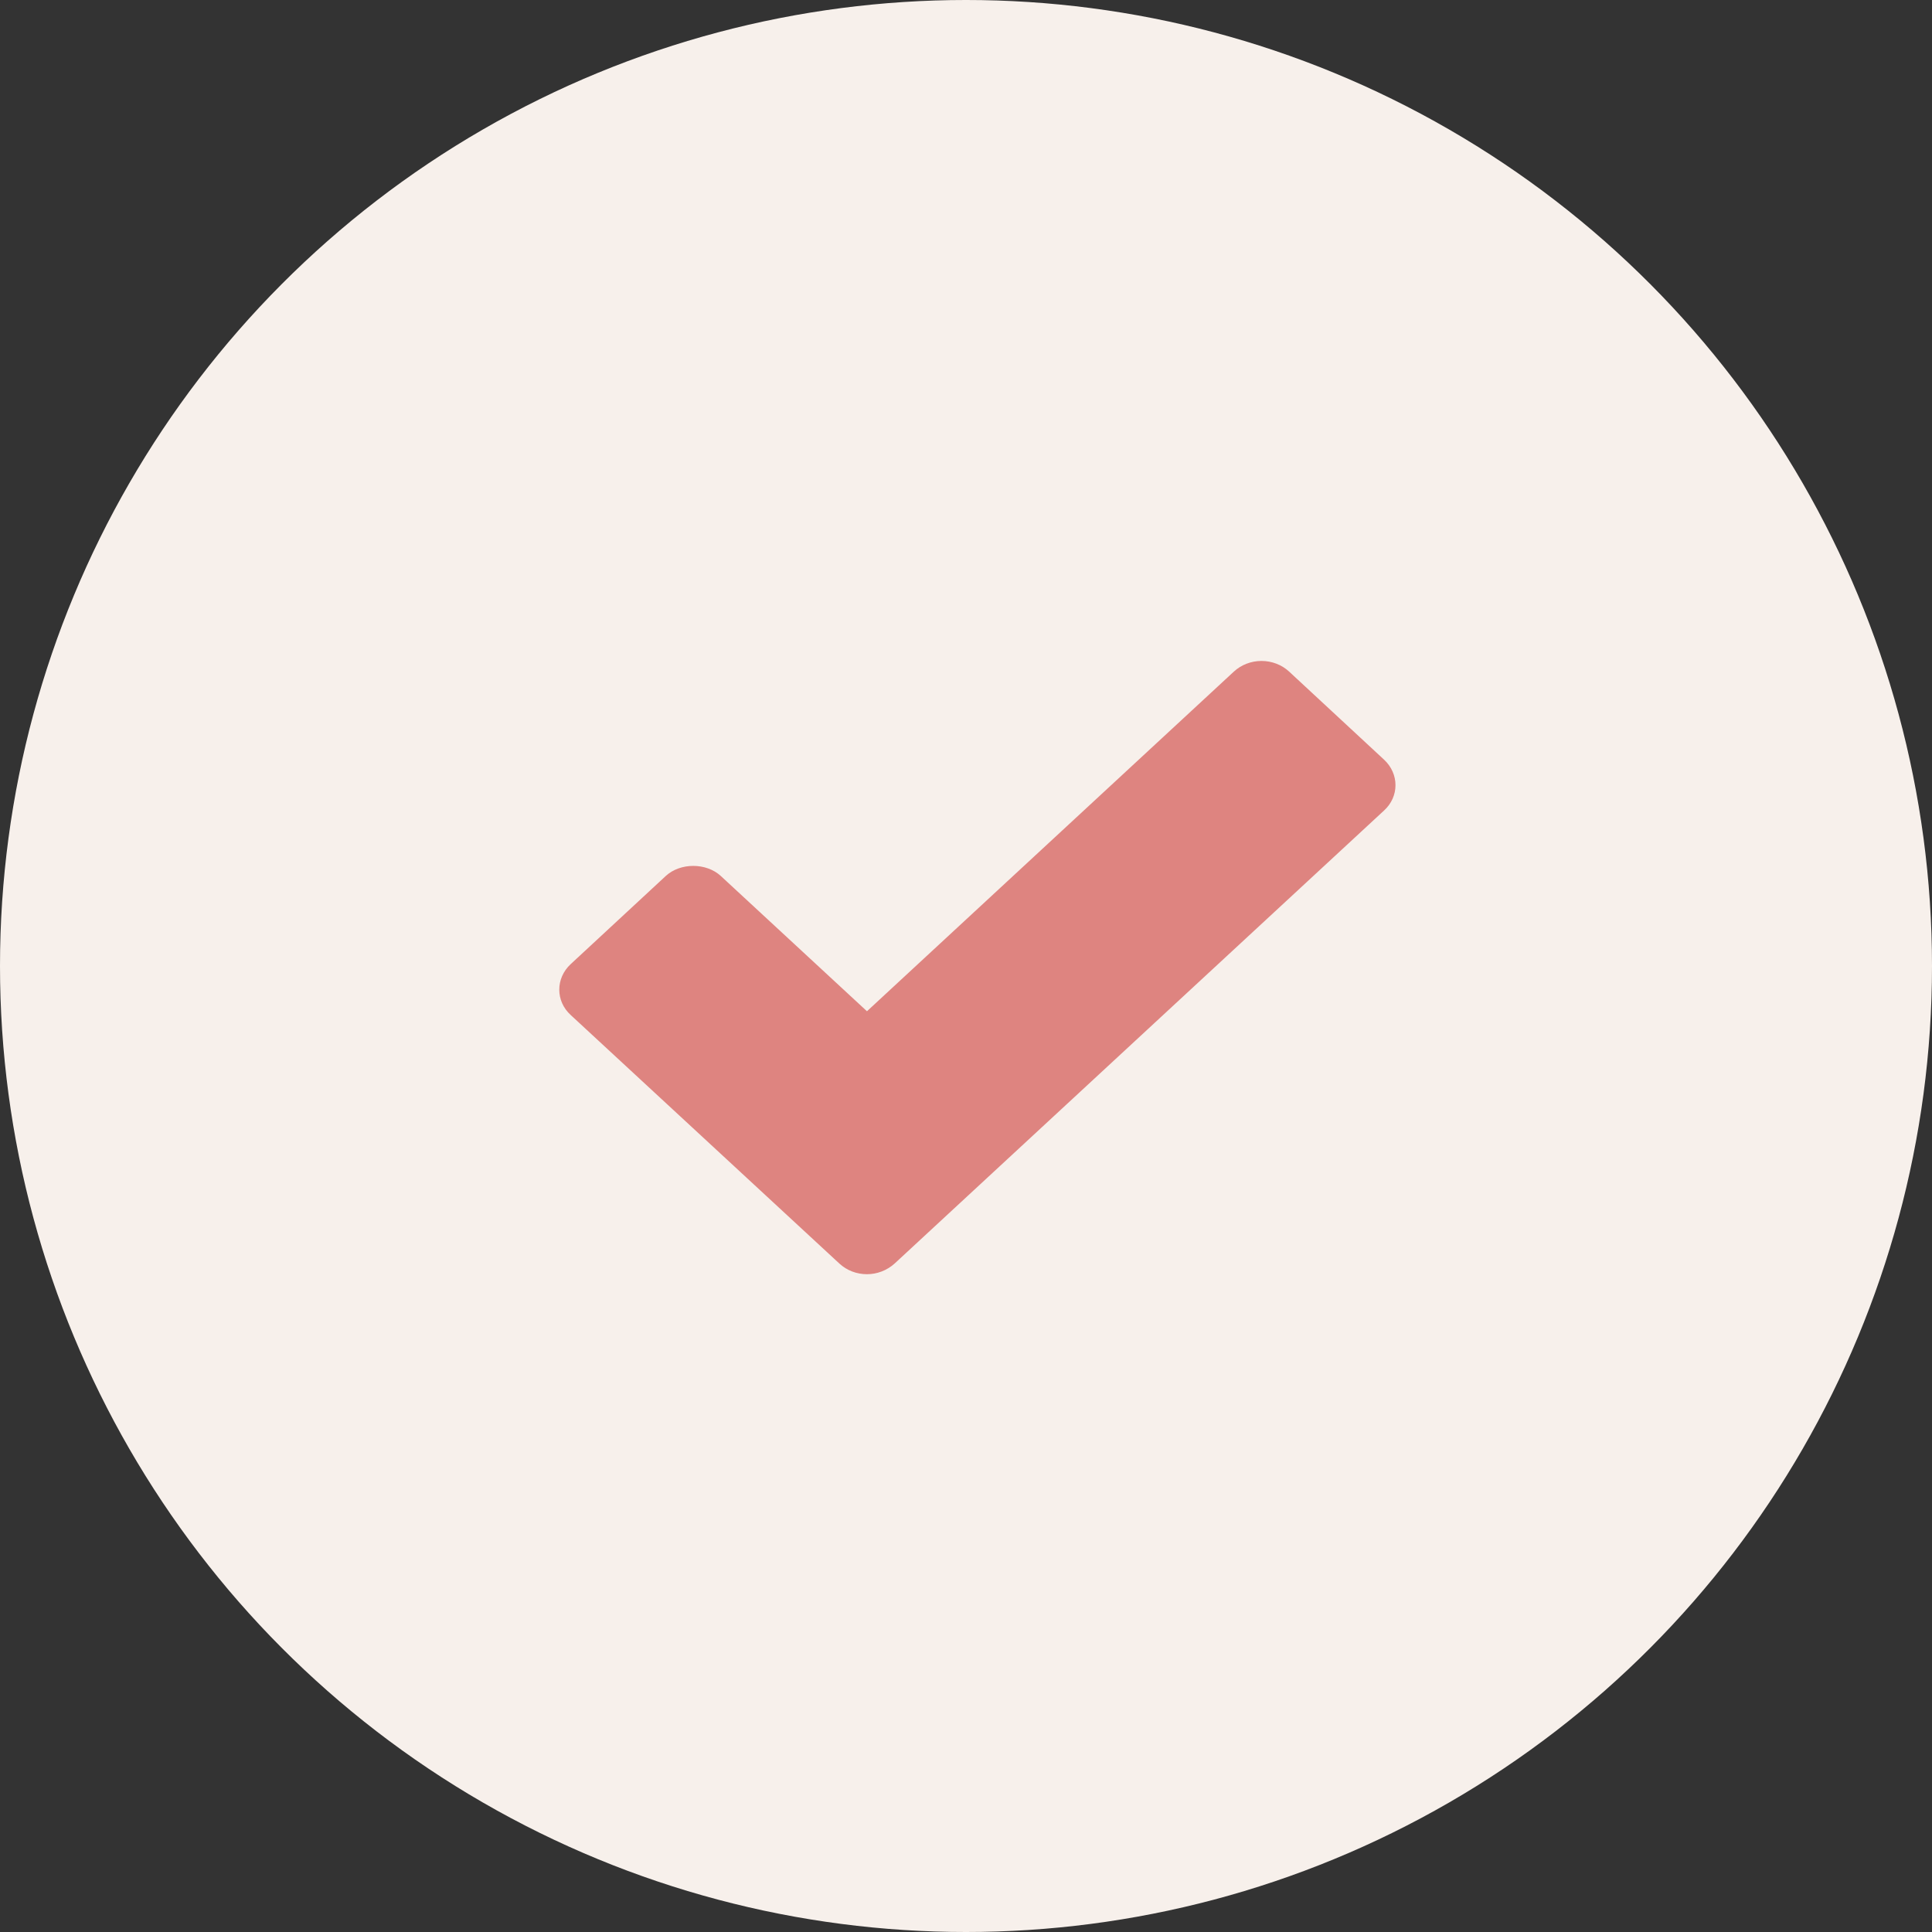
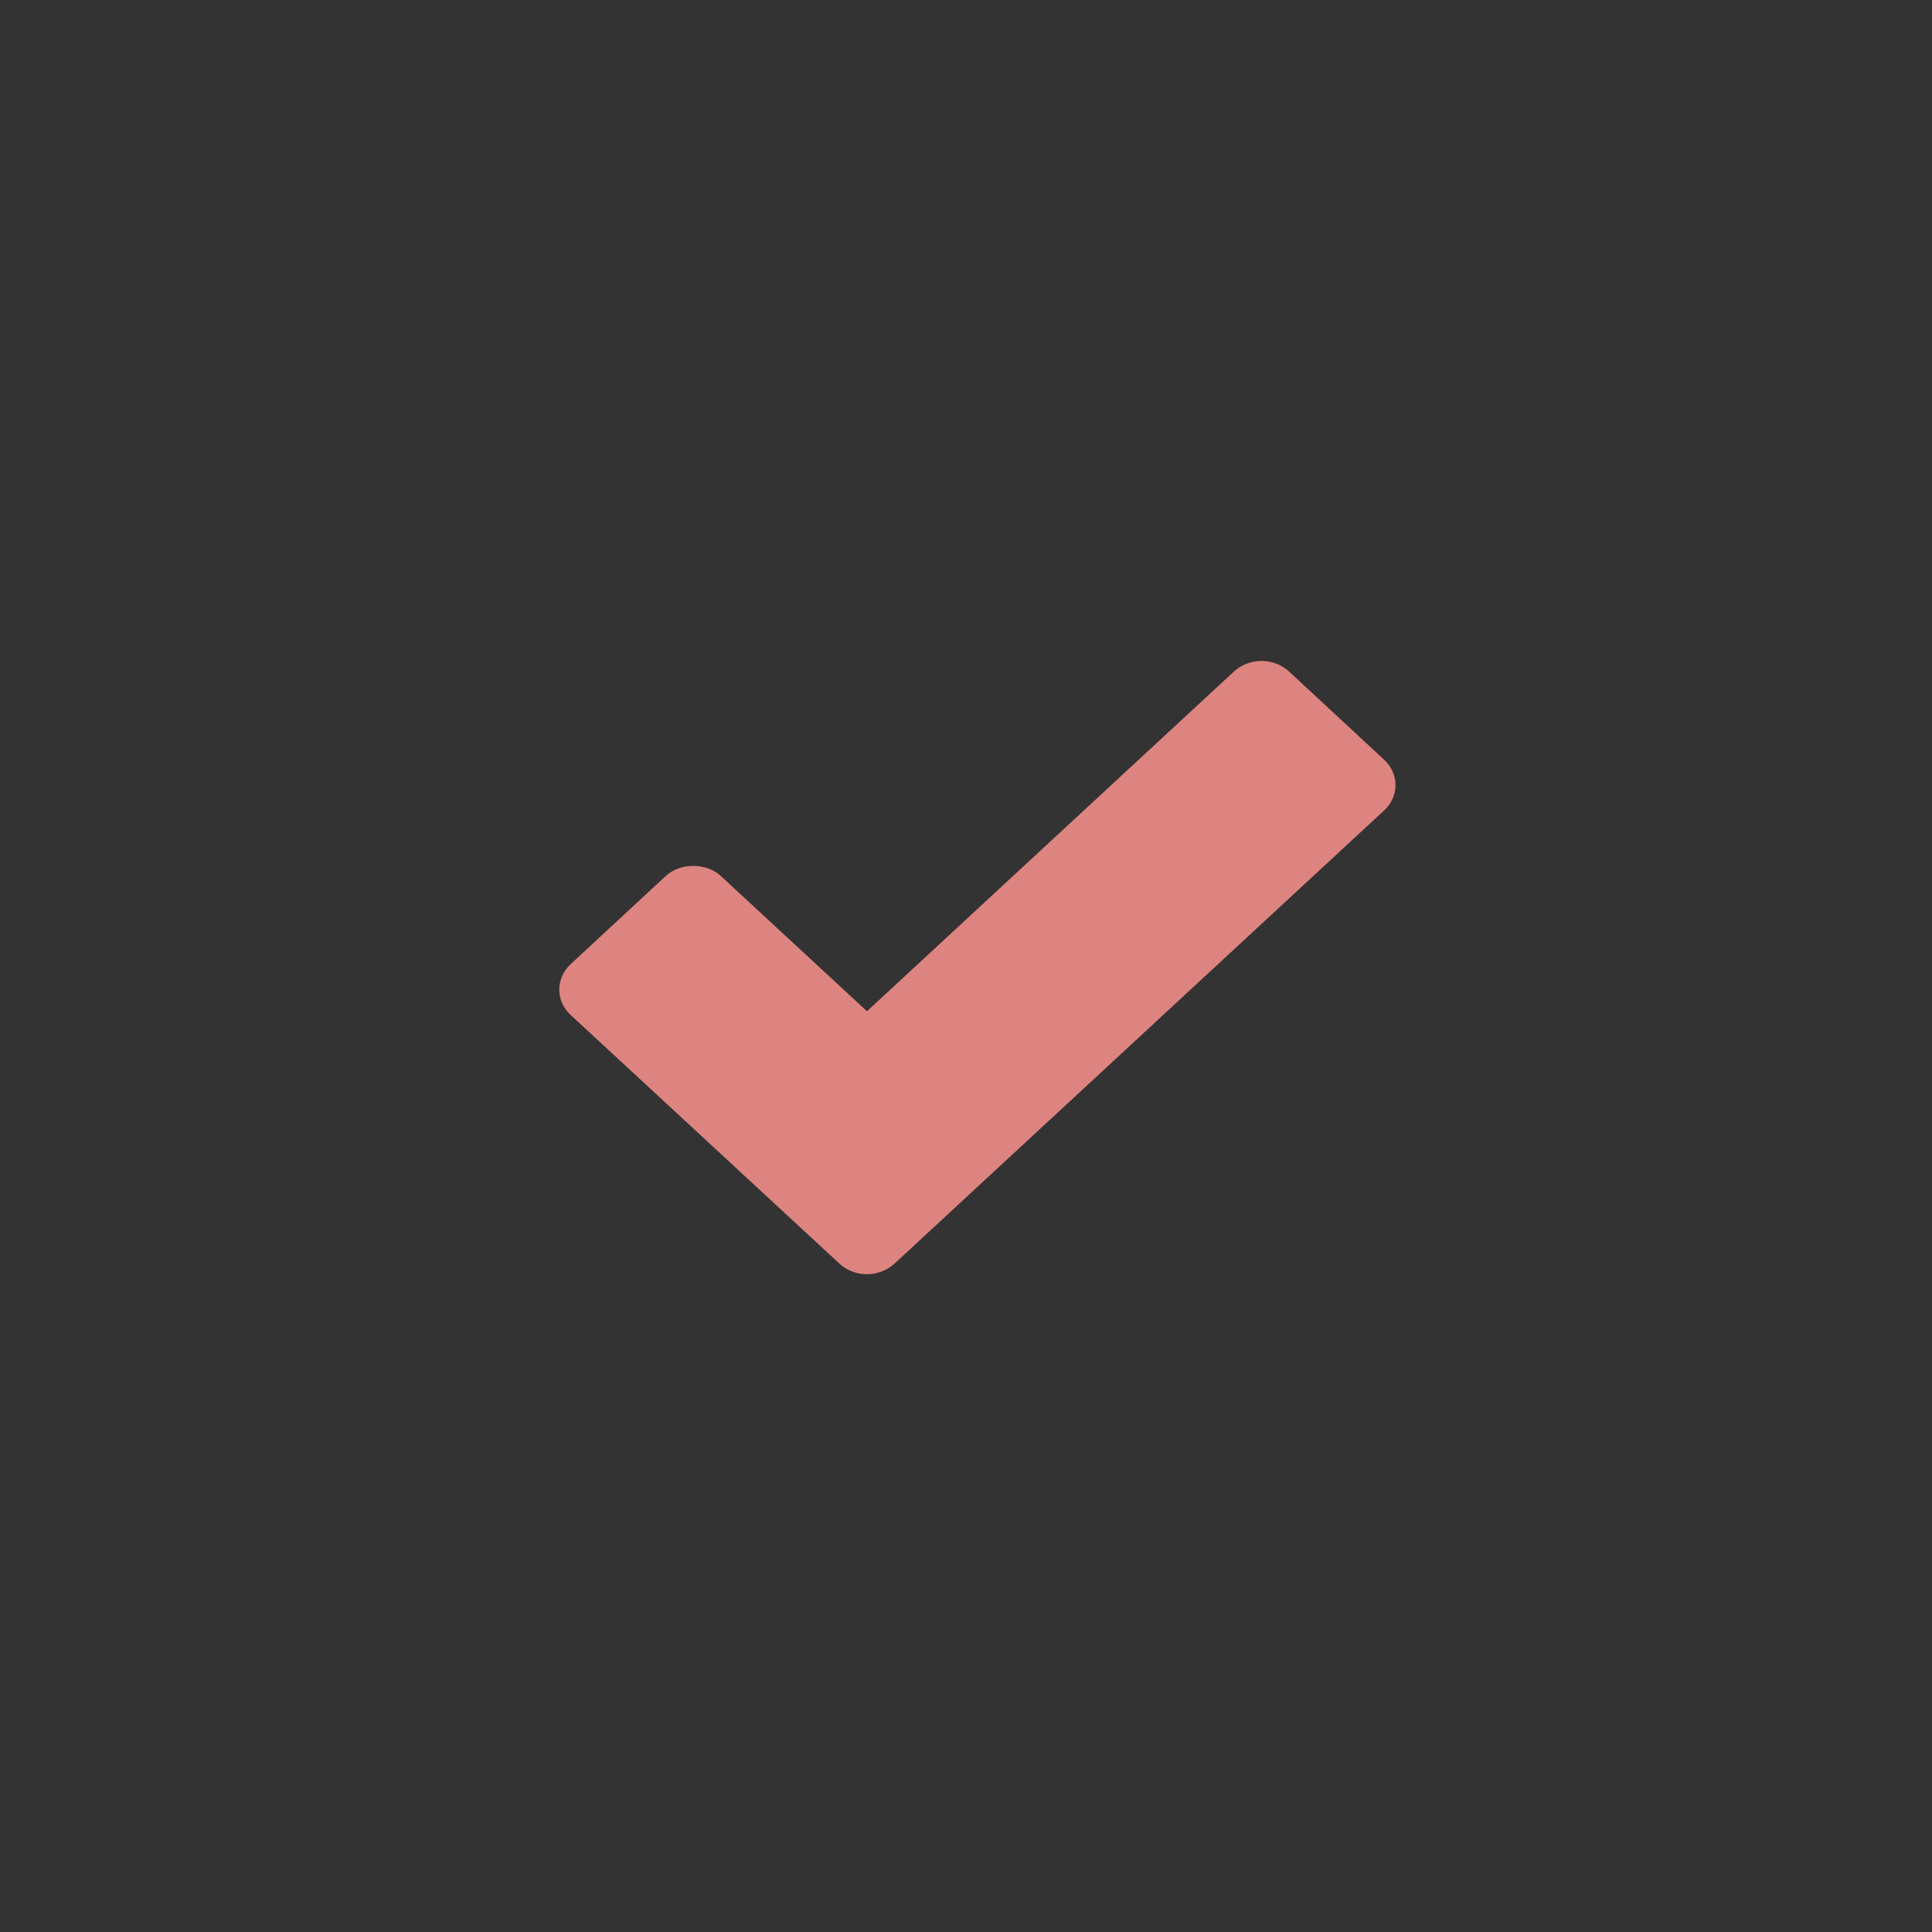
<svg xmlns="http://www.w3.org/2000/svg" width="38" height="38" viewBox="0 0 38 38" fill="none">
  <rect x="0" y="0" width="38" height="38" fill="#333333" stroke="none" />
-   <circle cx="19" cy="19" r="19" fill="#F7F0EB" />
  <path d="M25.354 13.208C25.211 13.076 25.017 13 24.812 13C24.608 13 24.413 13.076 24.27 13.208L17.052 19.89L14.178 17.23C13.891 16.965 13.38 16.965 13.094 17.23L11.226 18.962C10.925 19.241 10.925 19.691 11.226 19.965L16.51 24.853C16.659 24.991 16.853 25.062 17.052 25.062C17.247 25.062 17.441 24.991 17.595 24.853L27.221 15.943C27.523 15.669 27.523 15.219 27.221 14.94L25.354 13.208Z" fill="#DE8480" />
</svg>